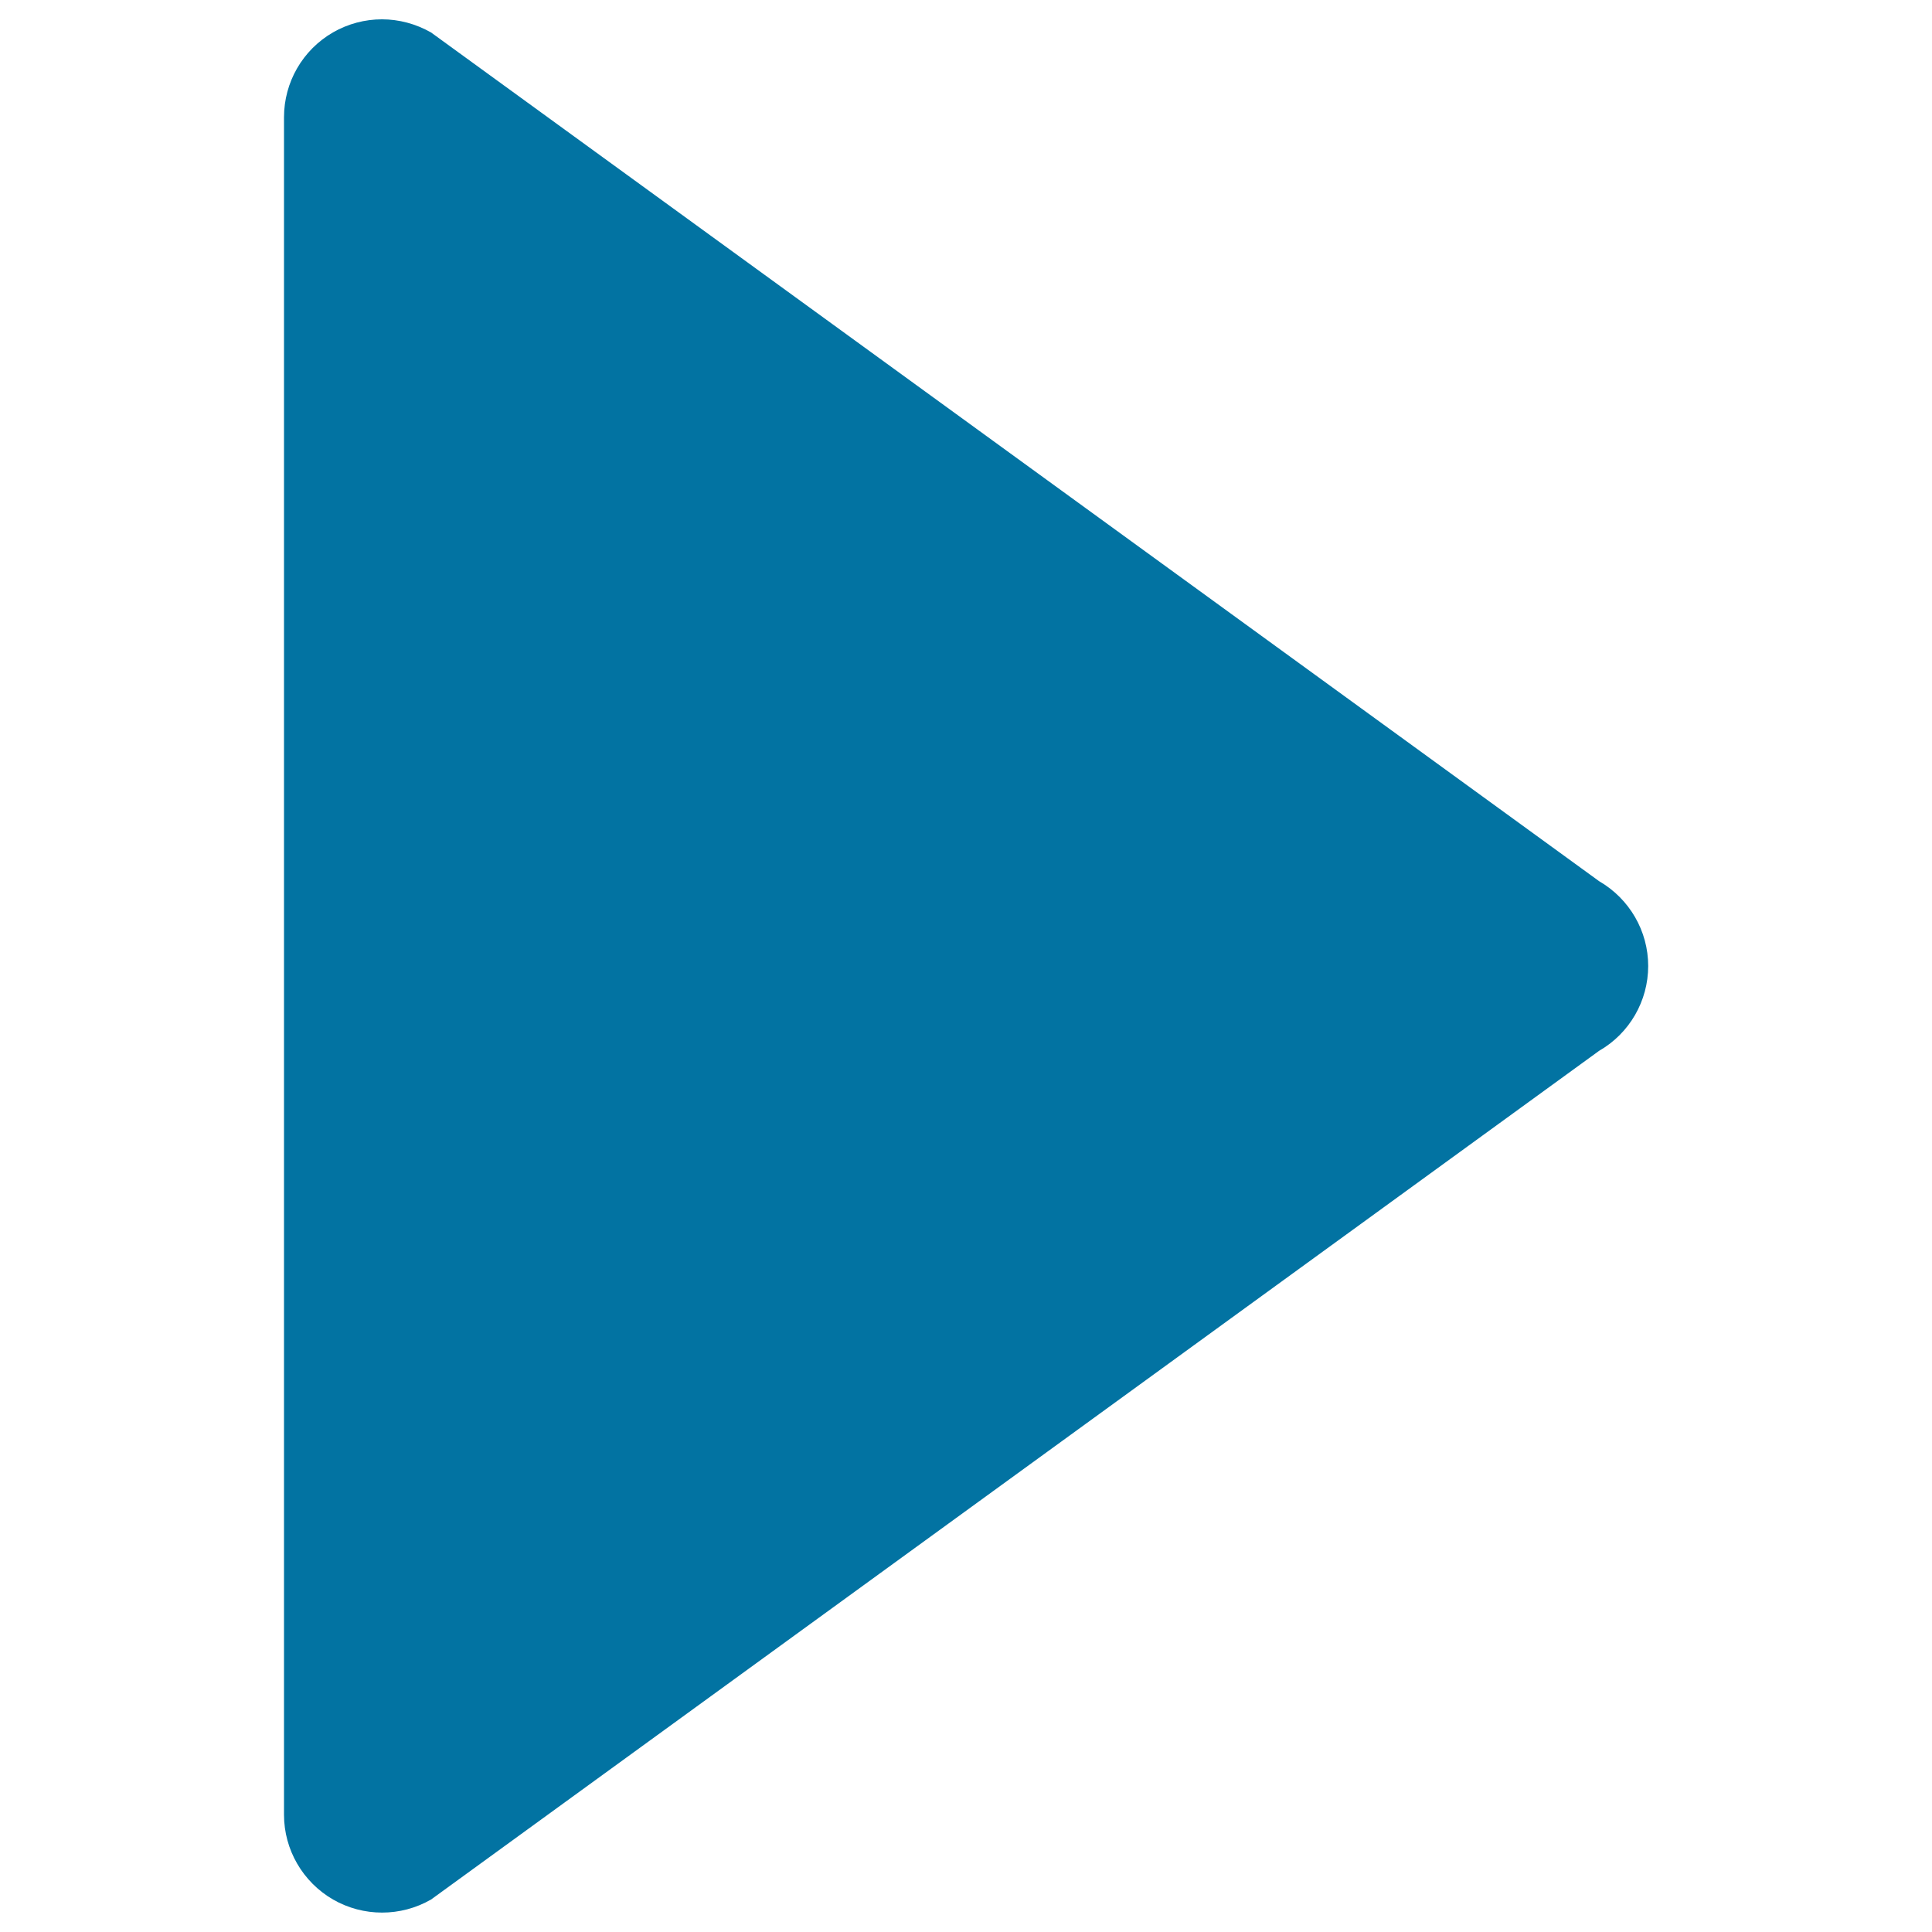
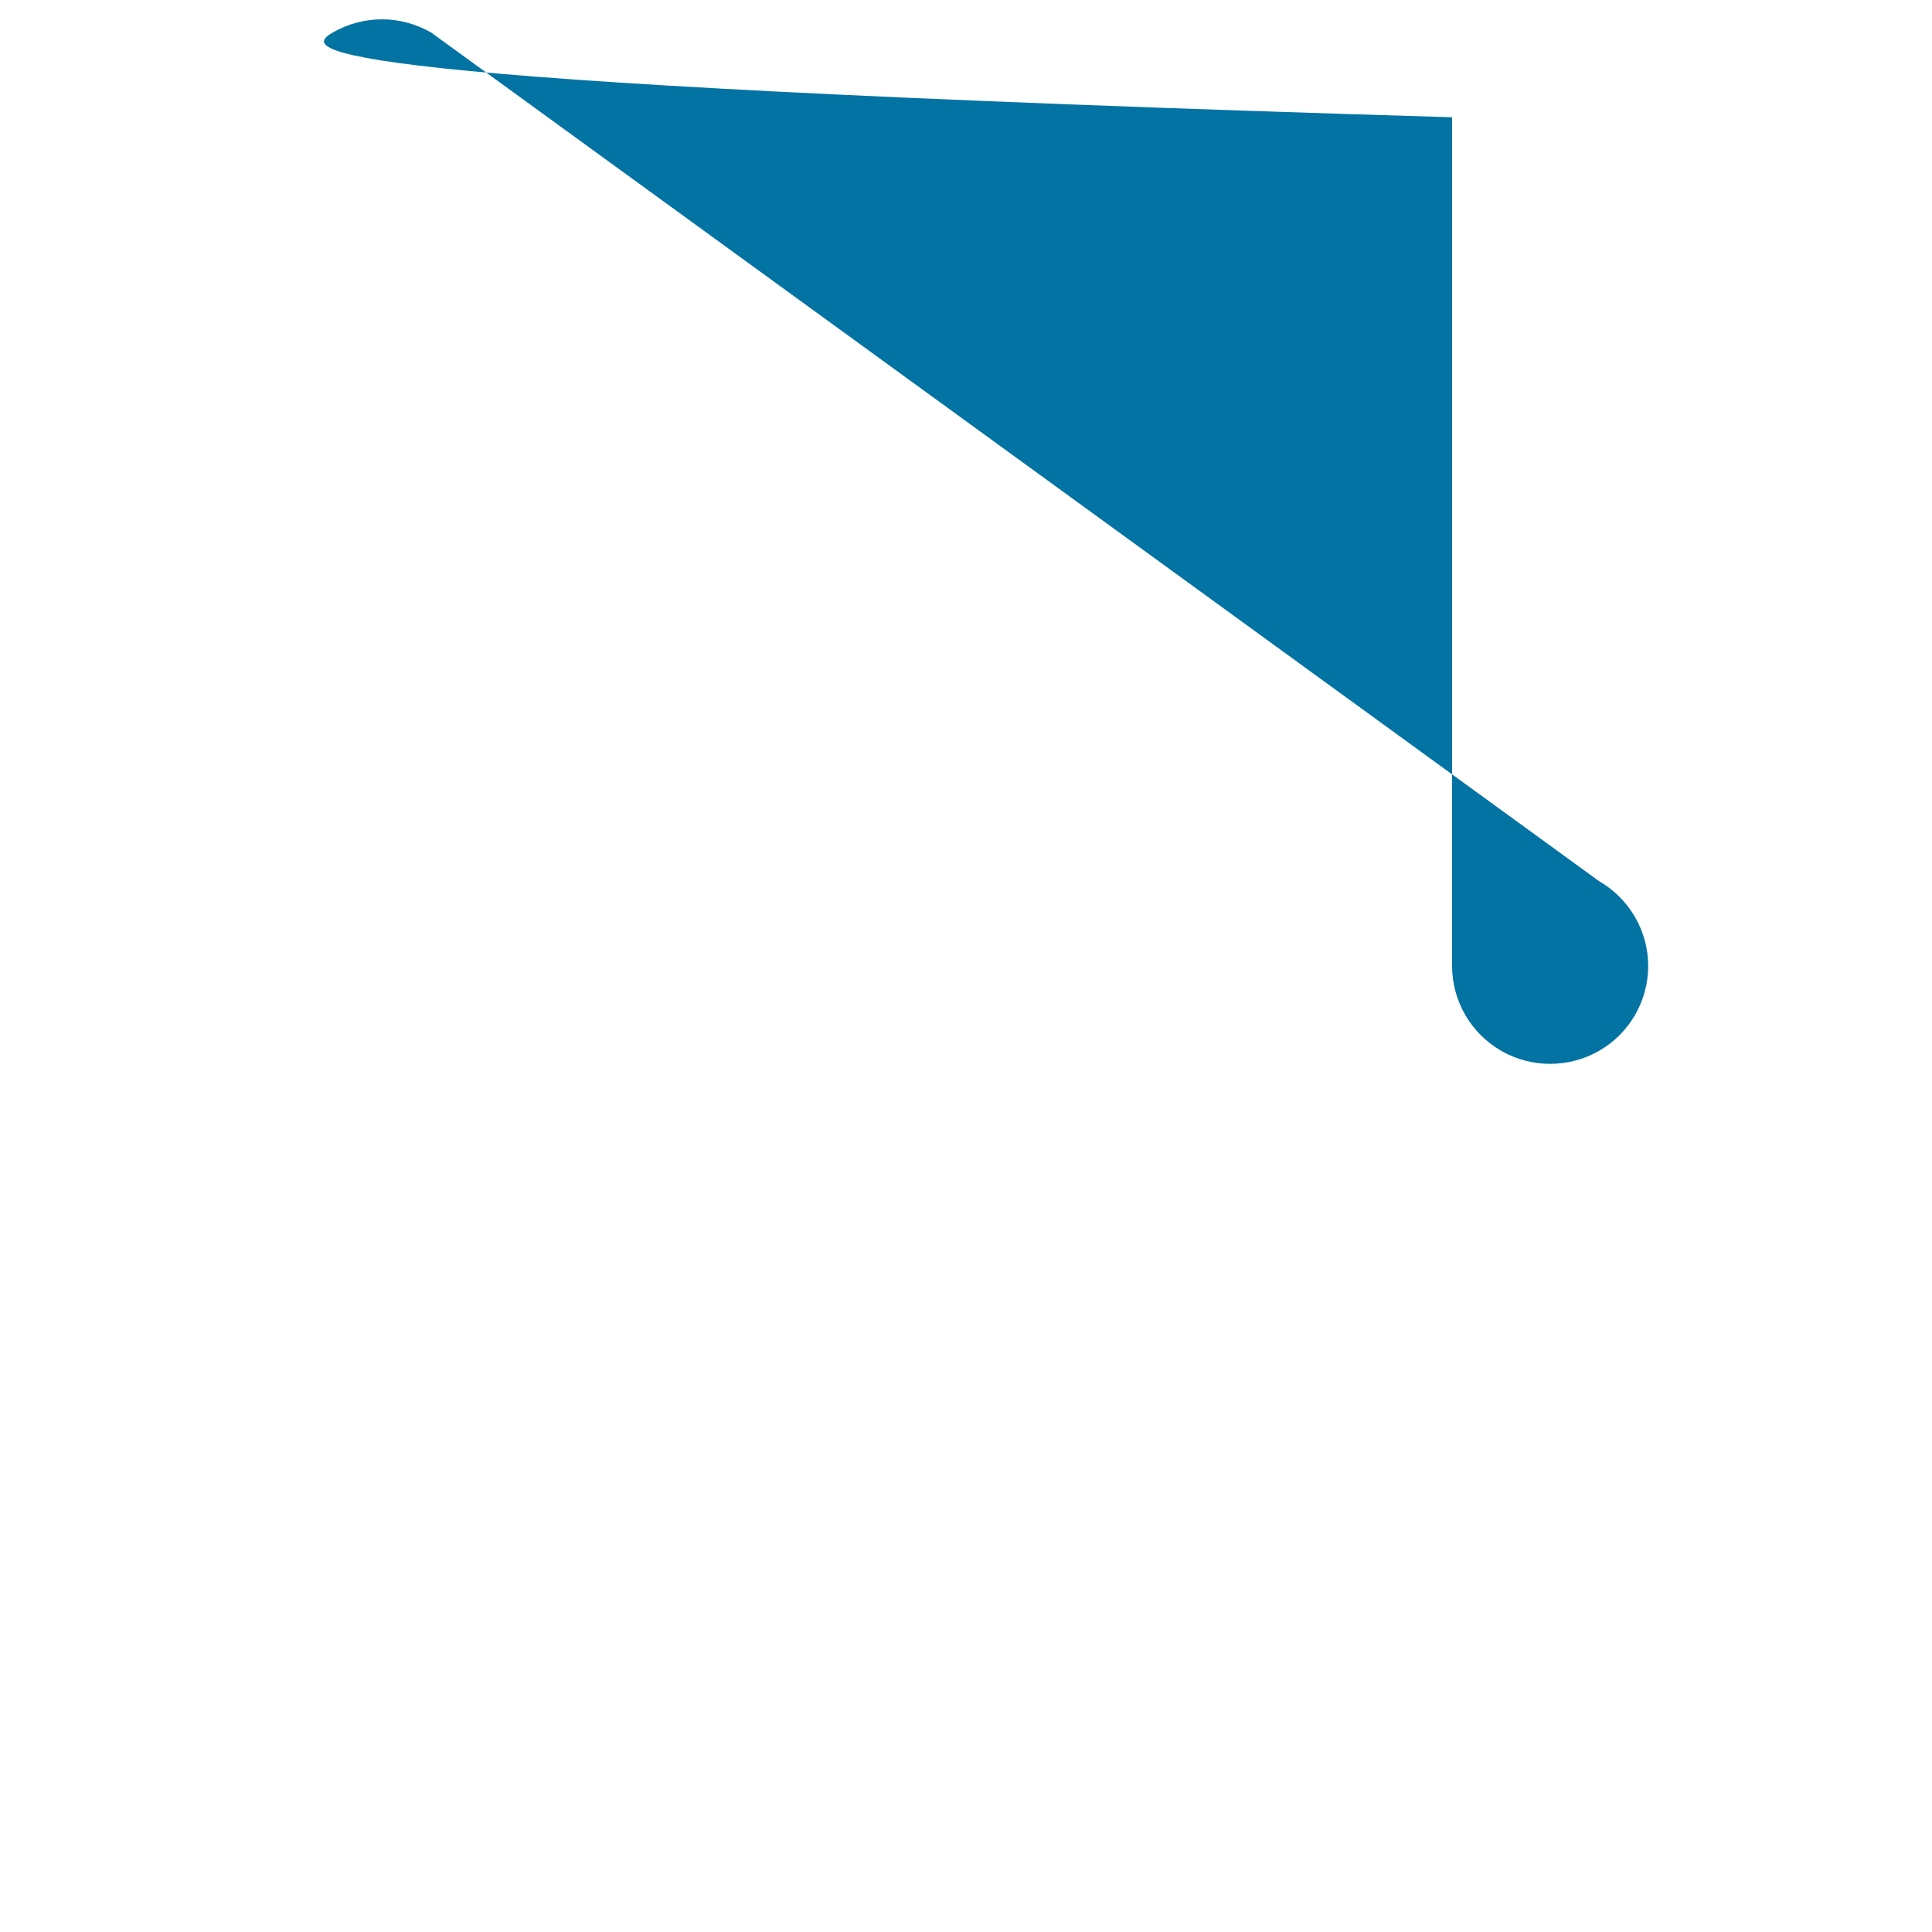
<svg xmlns="http://www.w3.org/2000/svg" viewBox="0 0 1000 1000" style="fill:#0273a2">
  <title>Media Play Symbol SVG icon</title>
  <g>
    <g id="Layer_8_16_">
-       <path d="M172.3,16.8c7.8-4.5,16.6-6.8,25.4-6.8c8.7,0,17.5,2.3,25.4,6.8l604.6,439.3c15.7,9.1,25.4,25.8,25.4,43.9c0,18.1-9.7,34.9-25.4,43.9L223.1,983.2c-15.7,9-35,9-50.7,0c-15.7-9.1-25.4-25.8-25.4-43.9V60.7C147,42.6,156.6,25.9,172.3,16.8z" />
+       <path d="M172.3,16.8c7.8-4.5,16.6-6.8,25.4-6.8c8.7,0,17.5,2.3,25.4,6.8l604.6,439.3c15.7,9.1,25.4,25.8,25.4,43.9c0,18.1-9.7,34.9-25.4,43.9c-15.7,9-35,9-50.7,0c-15.7-9.1-25.4-25.8-25.4-43.9V60.7C147,42.6,156.6,25.9,172.3,16.8z" />
    </g>
  </g>
</svg>